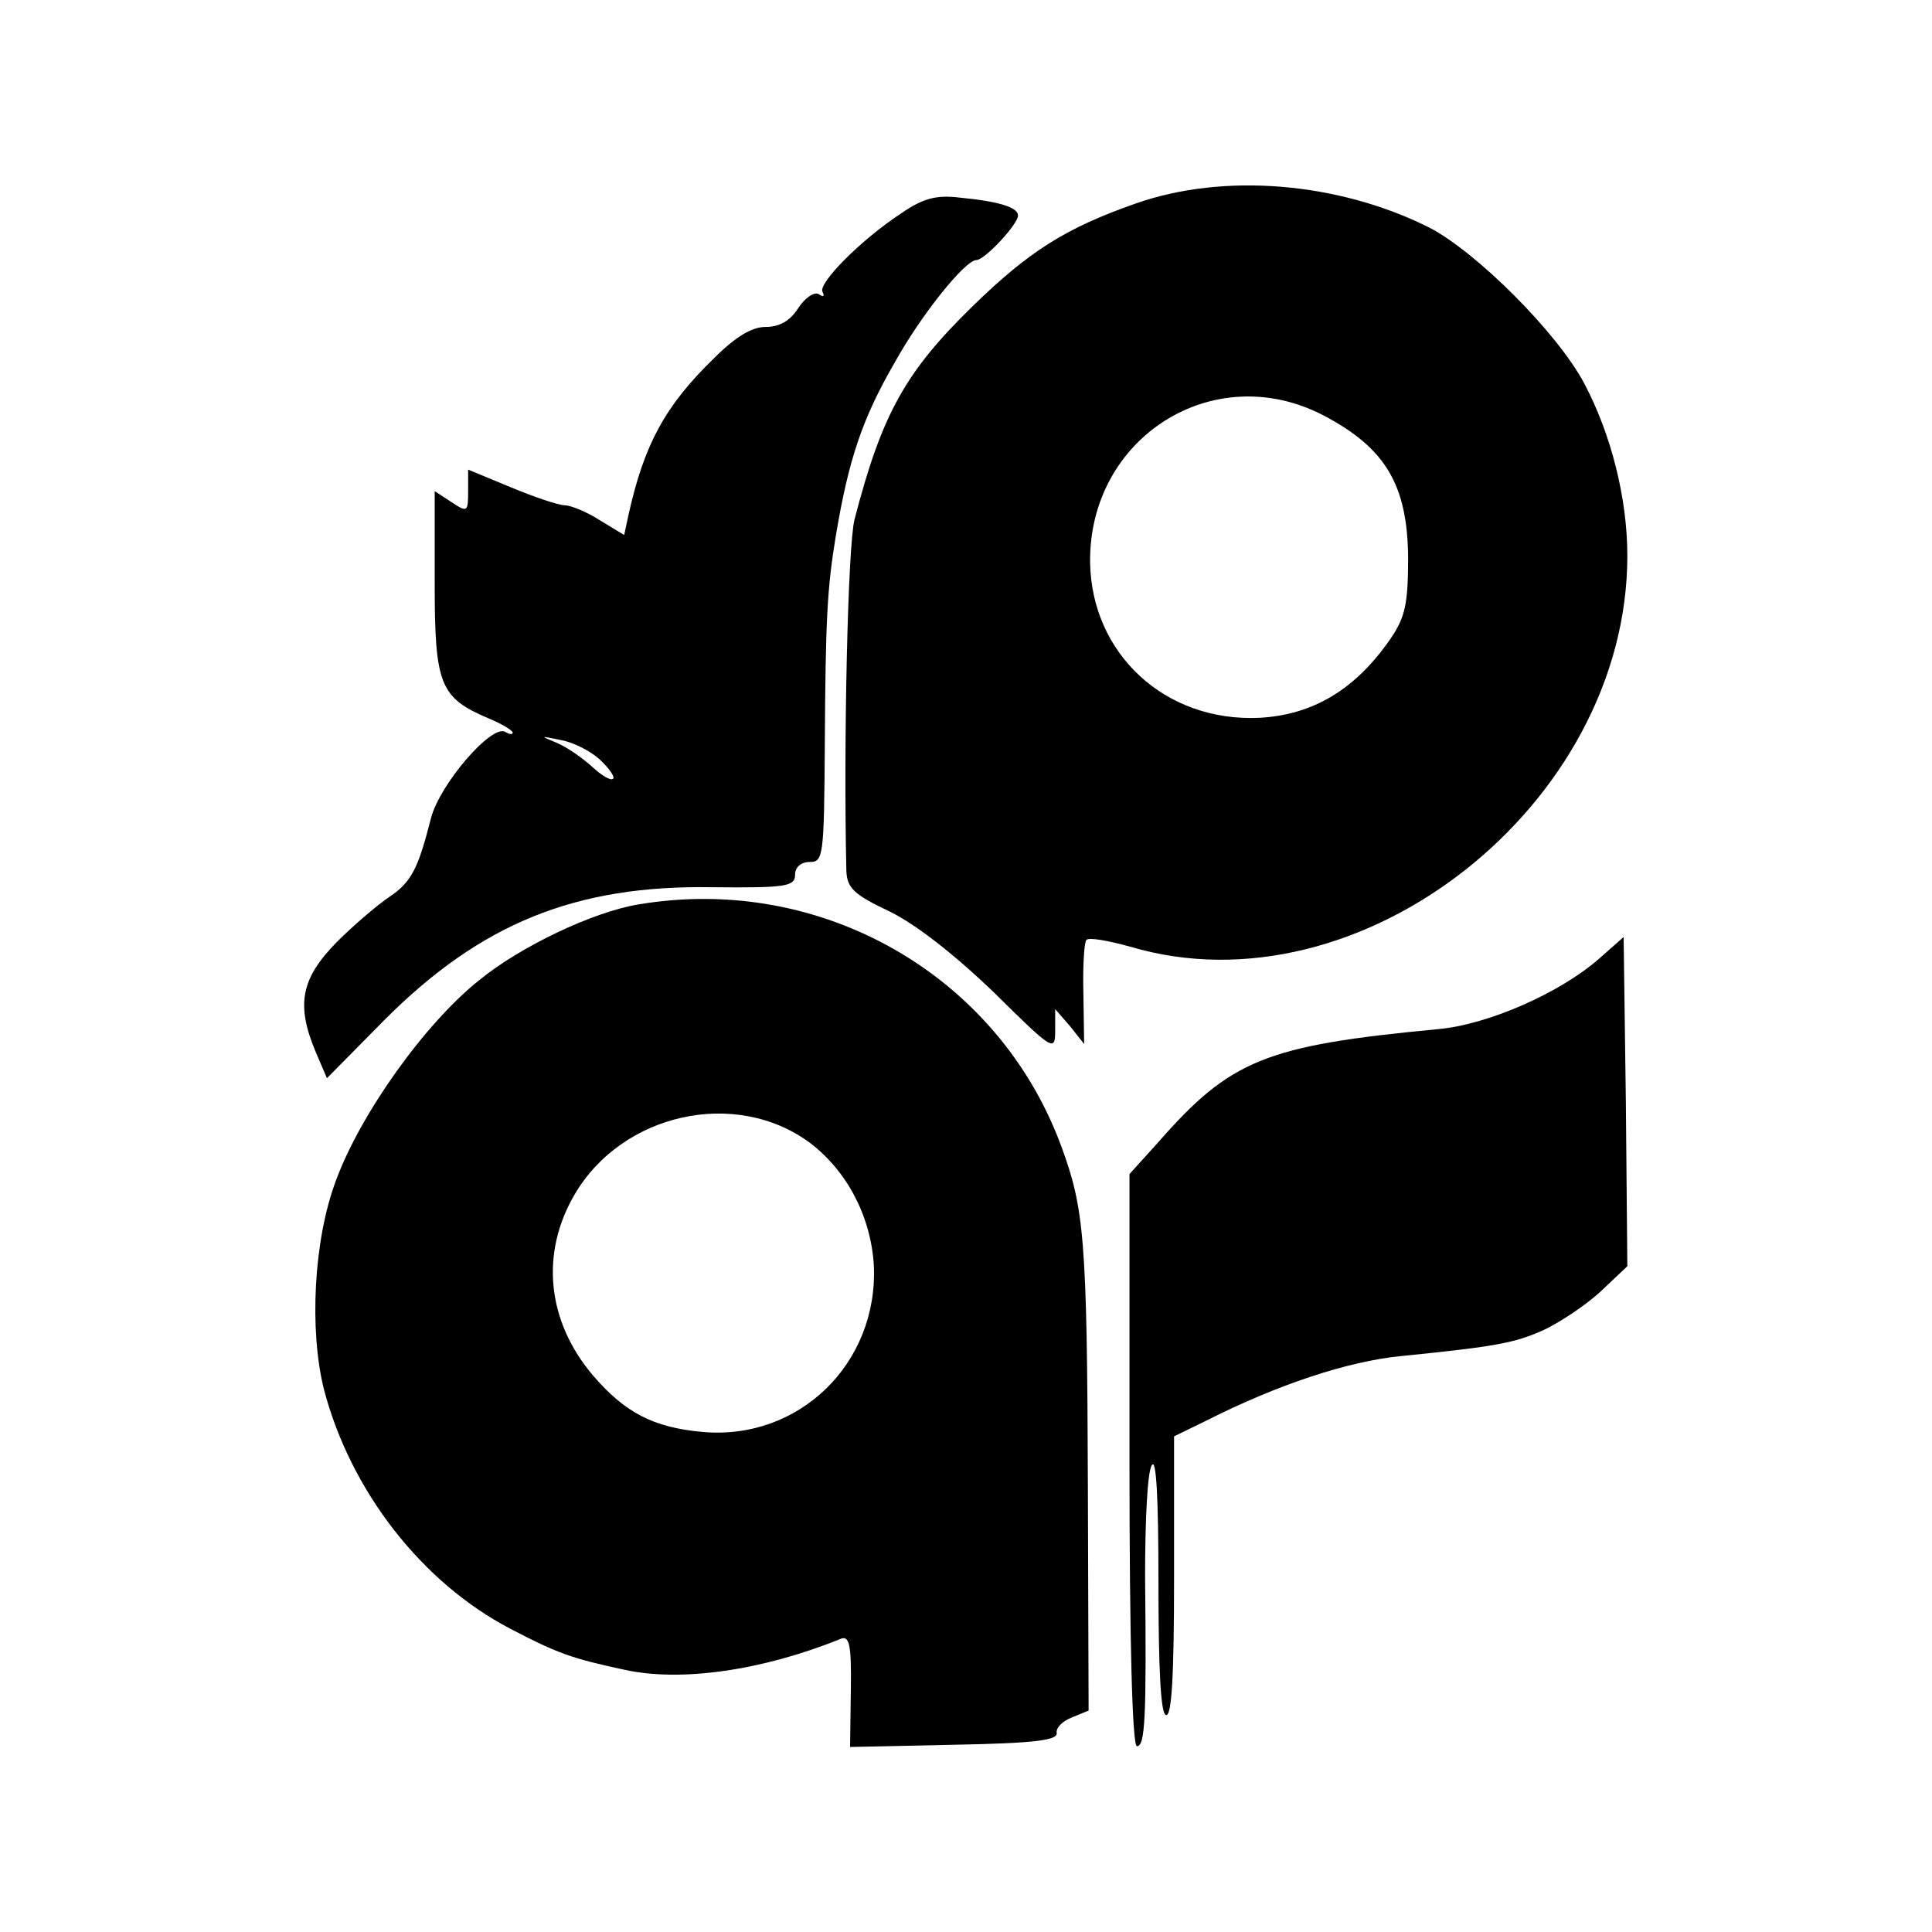
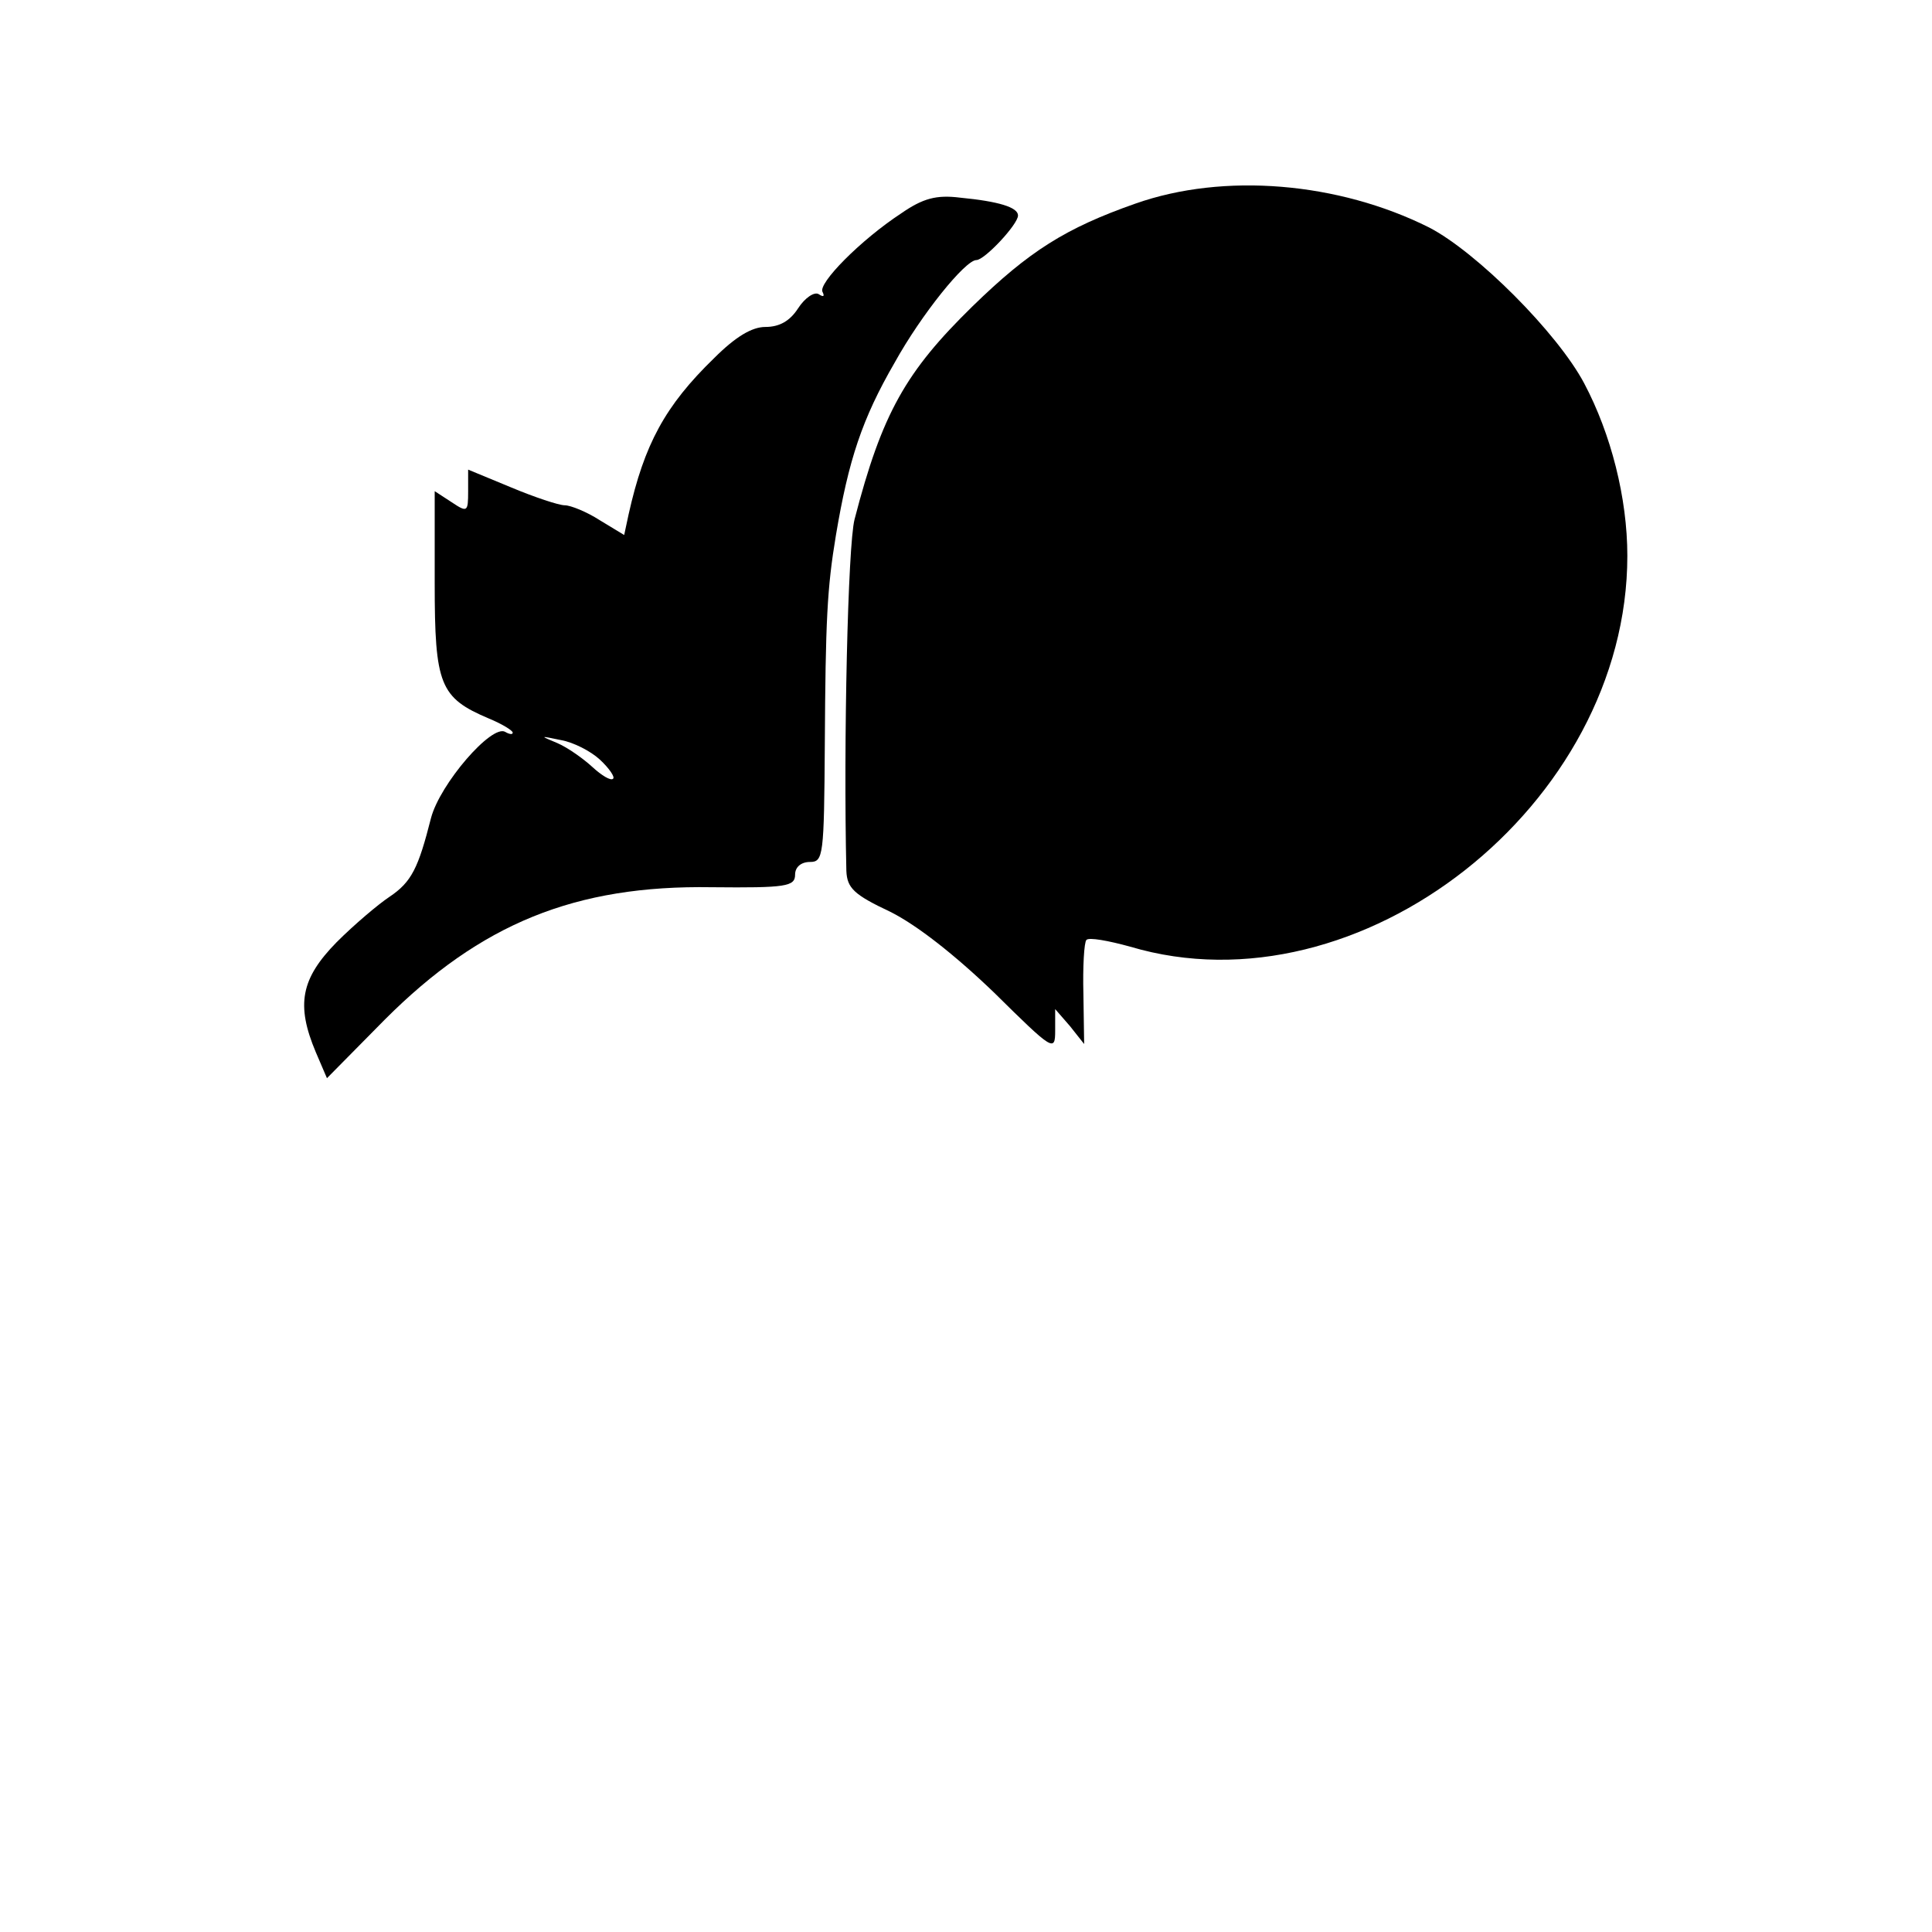
<svg xmlns="http://www.w3.org/2000/svg" version="1.0" width="260pt" height="260pt" viewBox="0 0 260 260" preserveAspectRatio="xMidYMid meet">
  <g transform="translate(0,260) scale(0.1,-0.1)" fill="#000000" stroke="none">
-     <path d="M1528 2326 c-94 -33 -143 -64 -219 -138 -90 -88 -122 -144 -159 -287 -9 -35 -15 -300 -11 -473 1 -23 10 -32 59 -55 36 -18 87 -58 140 -109 79 -78 82 -80 82 -51 l0 29 20 -23 19 -24 -1 67 c-1 37 1 70 4 73 3 4 30 -1 59 -9 309 -92 669 191 669 526 0 78 -22 164 -58 232 -36 68 -145 177 -209 210 -122 61 -276 74 -395 32z m253 -285 c84 -44 113 -94 114 -191 0 -63 -4 -81 -24 -110 -47 -68 -104 -102 -176 -106 -127 -6 -226 86 -228 209 -2 168 166 275 314 198z" />
+     <path d="M1528 2326 c-94 -33 -143 -64 -219 -138 -90 -88 -122 -144 -159 -287 -9 -35 -15 -300 -11 -473 1 -23 10 -32 59 -55 36 -18 87 -58 140 -109 79 -78 82 -80 82 -51 l0 29 20 -23 19 -24 -1 67 c-1 37 1 70 4 73 3 4 30 -1 59 -9 309 -92 669 191 669 526 0 78 -22 164 -58 232 -36 68 -145 177 -209 210 -122 61 -276 74 -395 32z m253 -285 z" />
    <path d="M1213 2313 c-55 -36 -113 -95 -106 -106 3 -6 1 -7 -5 -3 -6 4 -19 -5 -28 -19 -11 -17 -25 -25 -44 -25 -18 0 -40 -13 -69 -42 -66 -64 -94 -116 -115 -210 l-6 -28 -33 20 c-17 11 -39 20 -47 20 -8 0 -41 11 -72 24 l-58 24 0 -29 c0 -28 -1 -29 -22 -15 l-23 15 0 -124 c0 -137 7 -154 73 -182 17 -7 32 -16 32 -19 0 -3 -5 -2 -10 1 -18 11 -88 -70 -100 -116 -17 -67 -26 -86 -56 -106 -15 -10 -47 -37 -71 -61 -48 -49 -55 -84 -28 -148 l15 -35 78 79 c129 129 256 181 440 178 100 -1 112 1 112 17 0 10 8 17 20 17 18 0 19 8 20 158 1 167 3 210 15 282 17 101 35 156 79 232 36 65 95 138 110 138 11 0 56 48 56 60 0 11 -26 19 -78 24 -32 4 -50 -1 -79 -21z m-406 -735 c13 -12 21 -24 18 -26 -3 -3 -15 4 -28 16 -12 11 -33 26 -47 32 -24 10 -24 10 5 4 17 -3 40 -15 52 -26z" />
-     <path d="M860 1383 c-62 -10 -160 -57 -215 -102 -73 -58 -160 -180 -193 -270 -30 -80 -36 -201 -16 -281 36 -137 132 -260 251 -322 63 -33 83 -40 153 -55 76 -17 186 -1 290 41 13 6 16 -5 15 -69 l-1 -76 140 3 c108 2 140 6 138 16 -1 7 8 16 21 21 l22 9 -1 303 c-1 333 -5 373 -36 457 -85 230 -323 366 -568 325z m230 -321 c50 -38 82 -99 86 -165 6 -132 -101 -236 -231 -224 -66 6 -104 26 -147 76 -62 73 -71 164 -25 243 64 110 217 144 317 70z" />
-     <path d="M2151 1309 c-53 -46 -149 -88 -216 -94 -232 -22 -279 -41 -377 -153 l-38 -42 0 -385 c0 -250 4 -385 10 -385 11 0 13 37 11 228 0 74 3 141 9 150 6 11 9 -42 9 -158 0 -116 3 -176 10 -178 8 -3 11 55 11 186 l0 189 43 21 c97 49 191 80 262 87 130 13 153 18 190 34 22 10 57 33 78 52 l37 35 -2 221 -3 222 -34 -30z" />
  </g>
</svg>